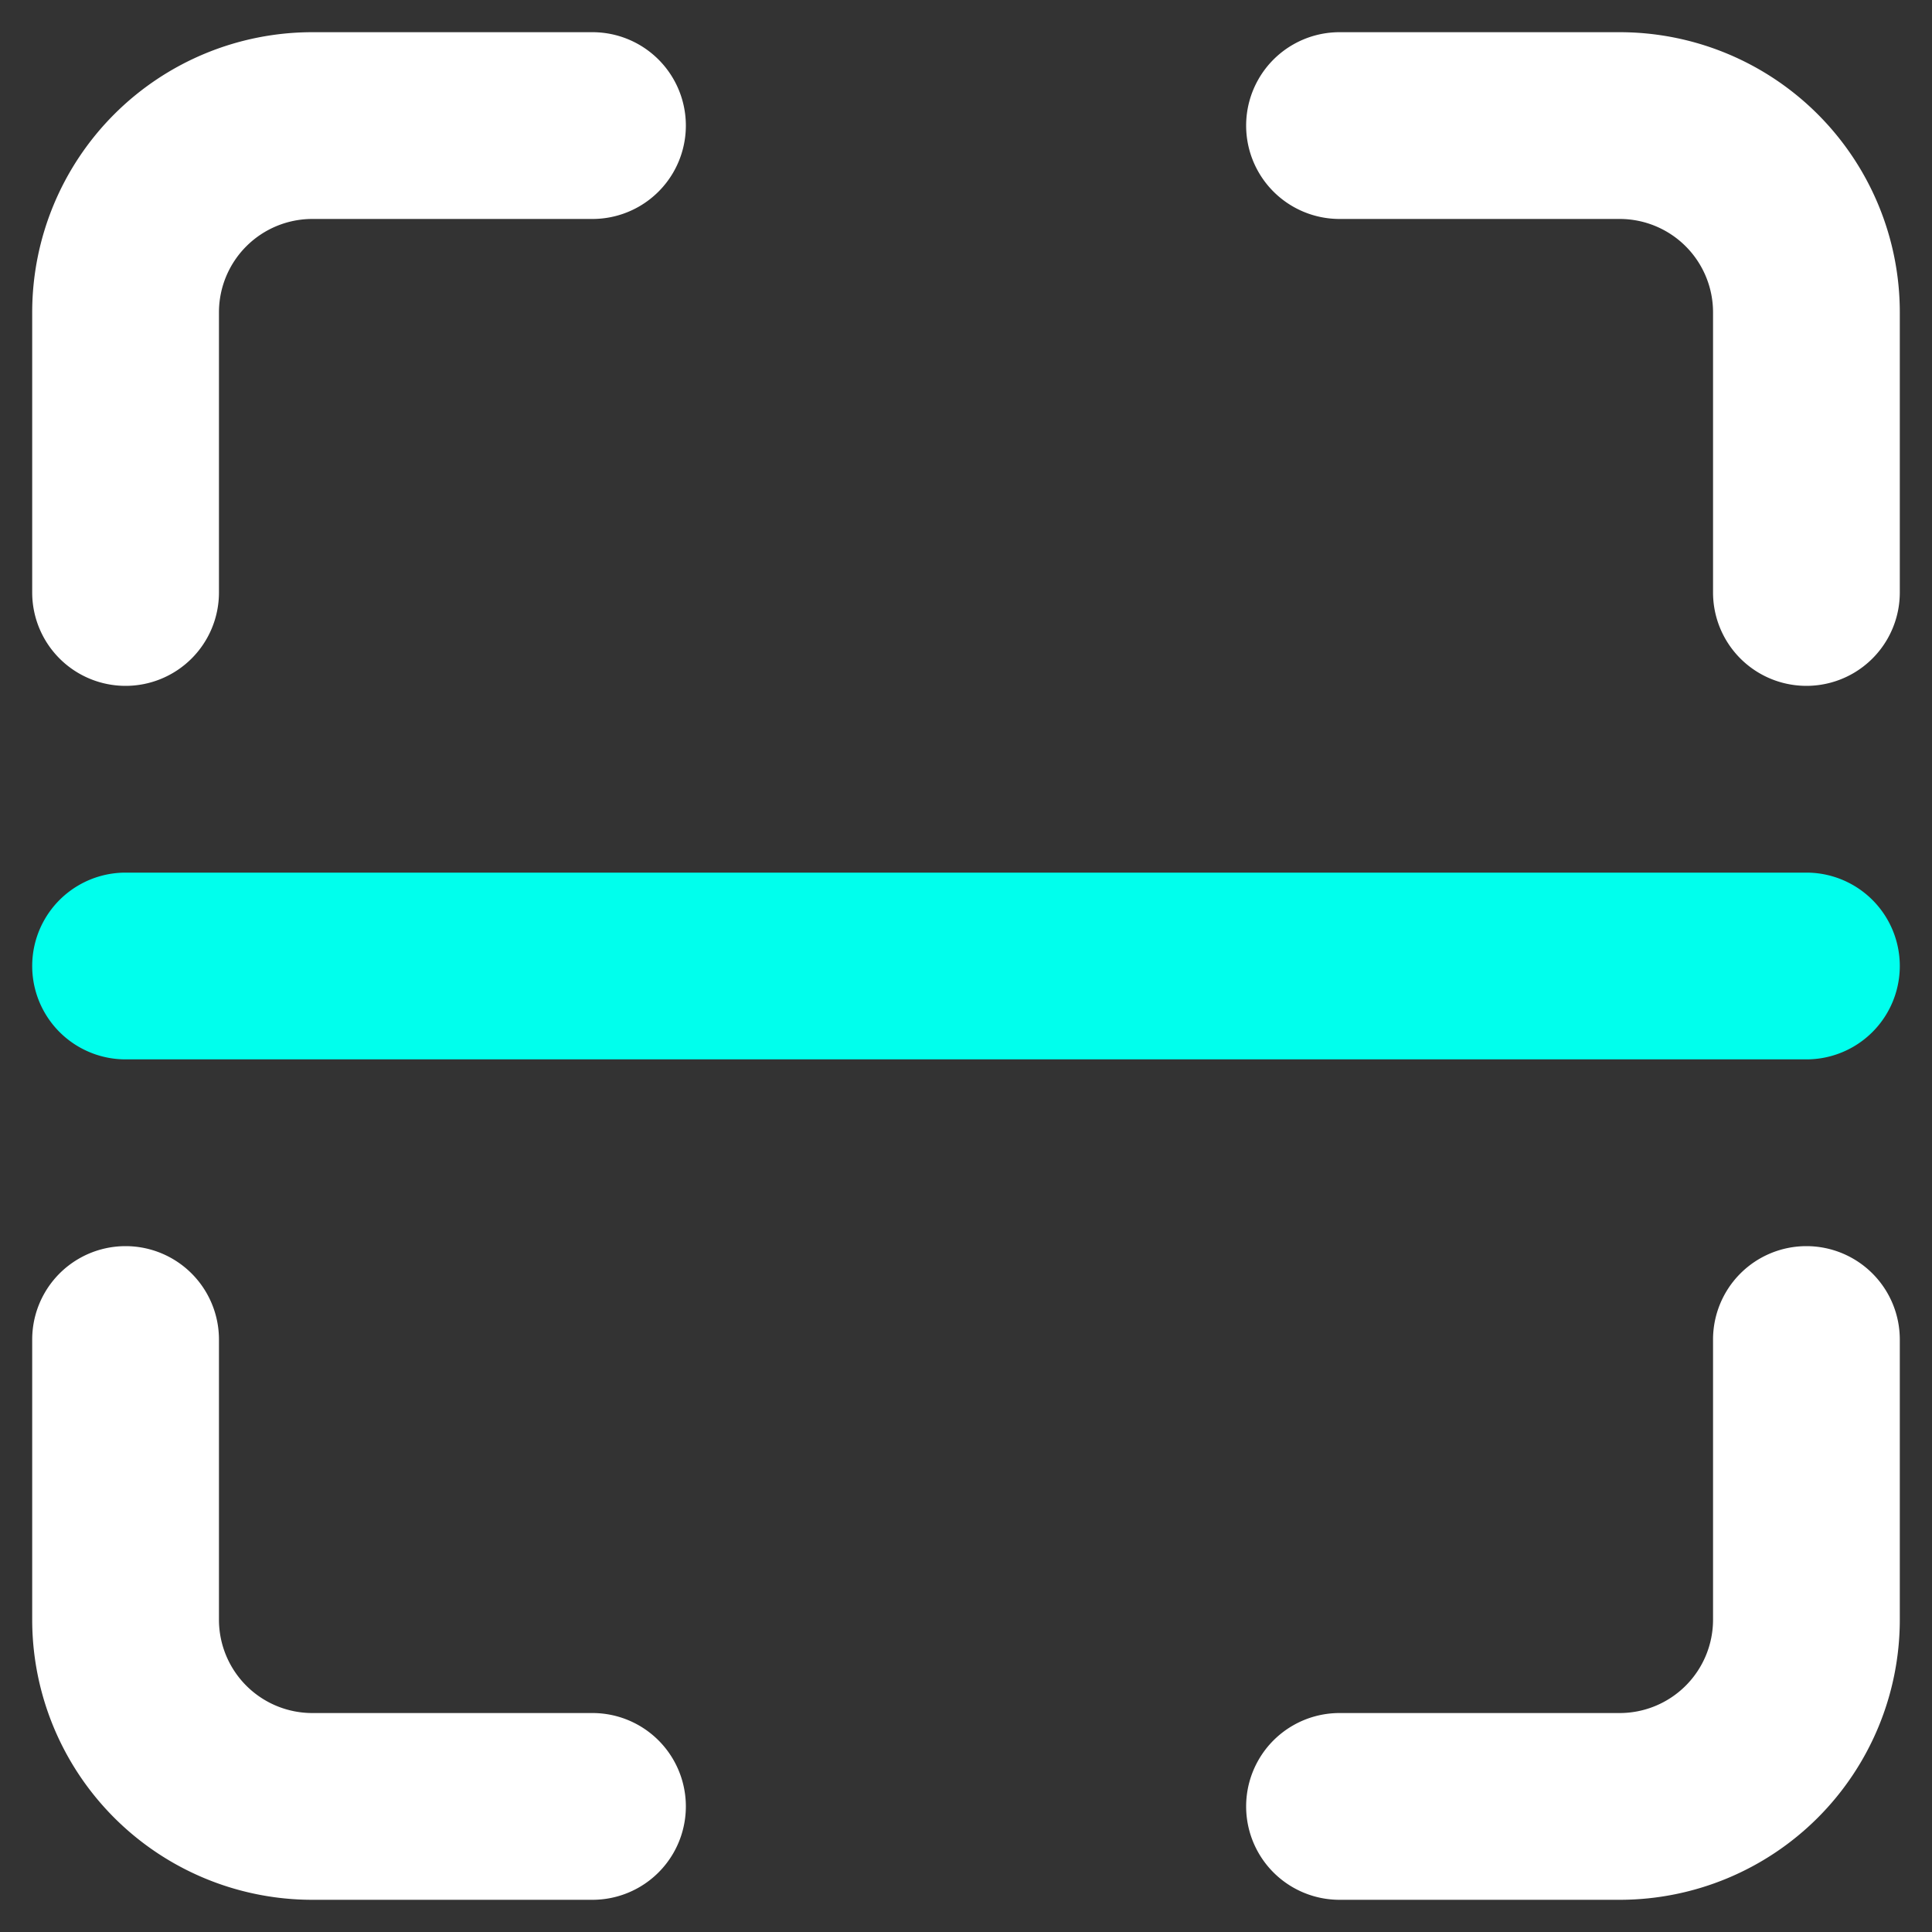
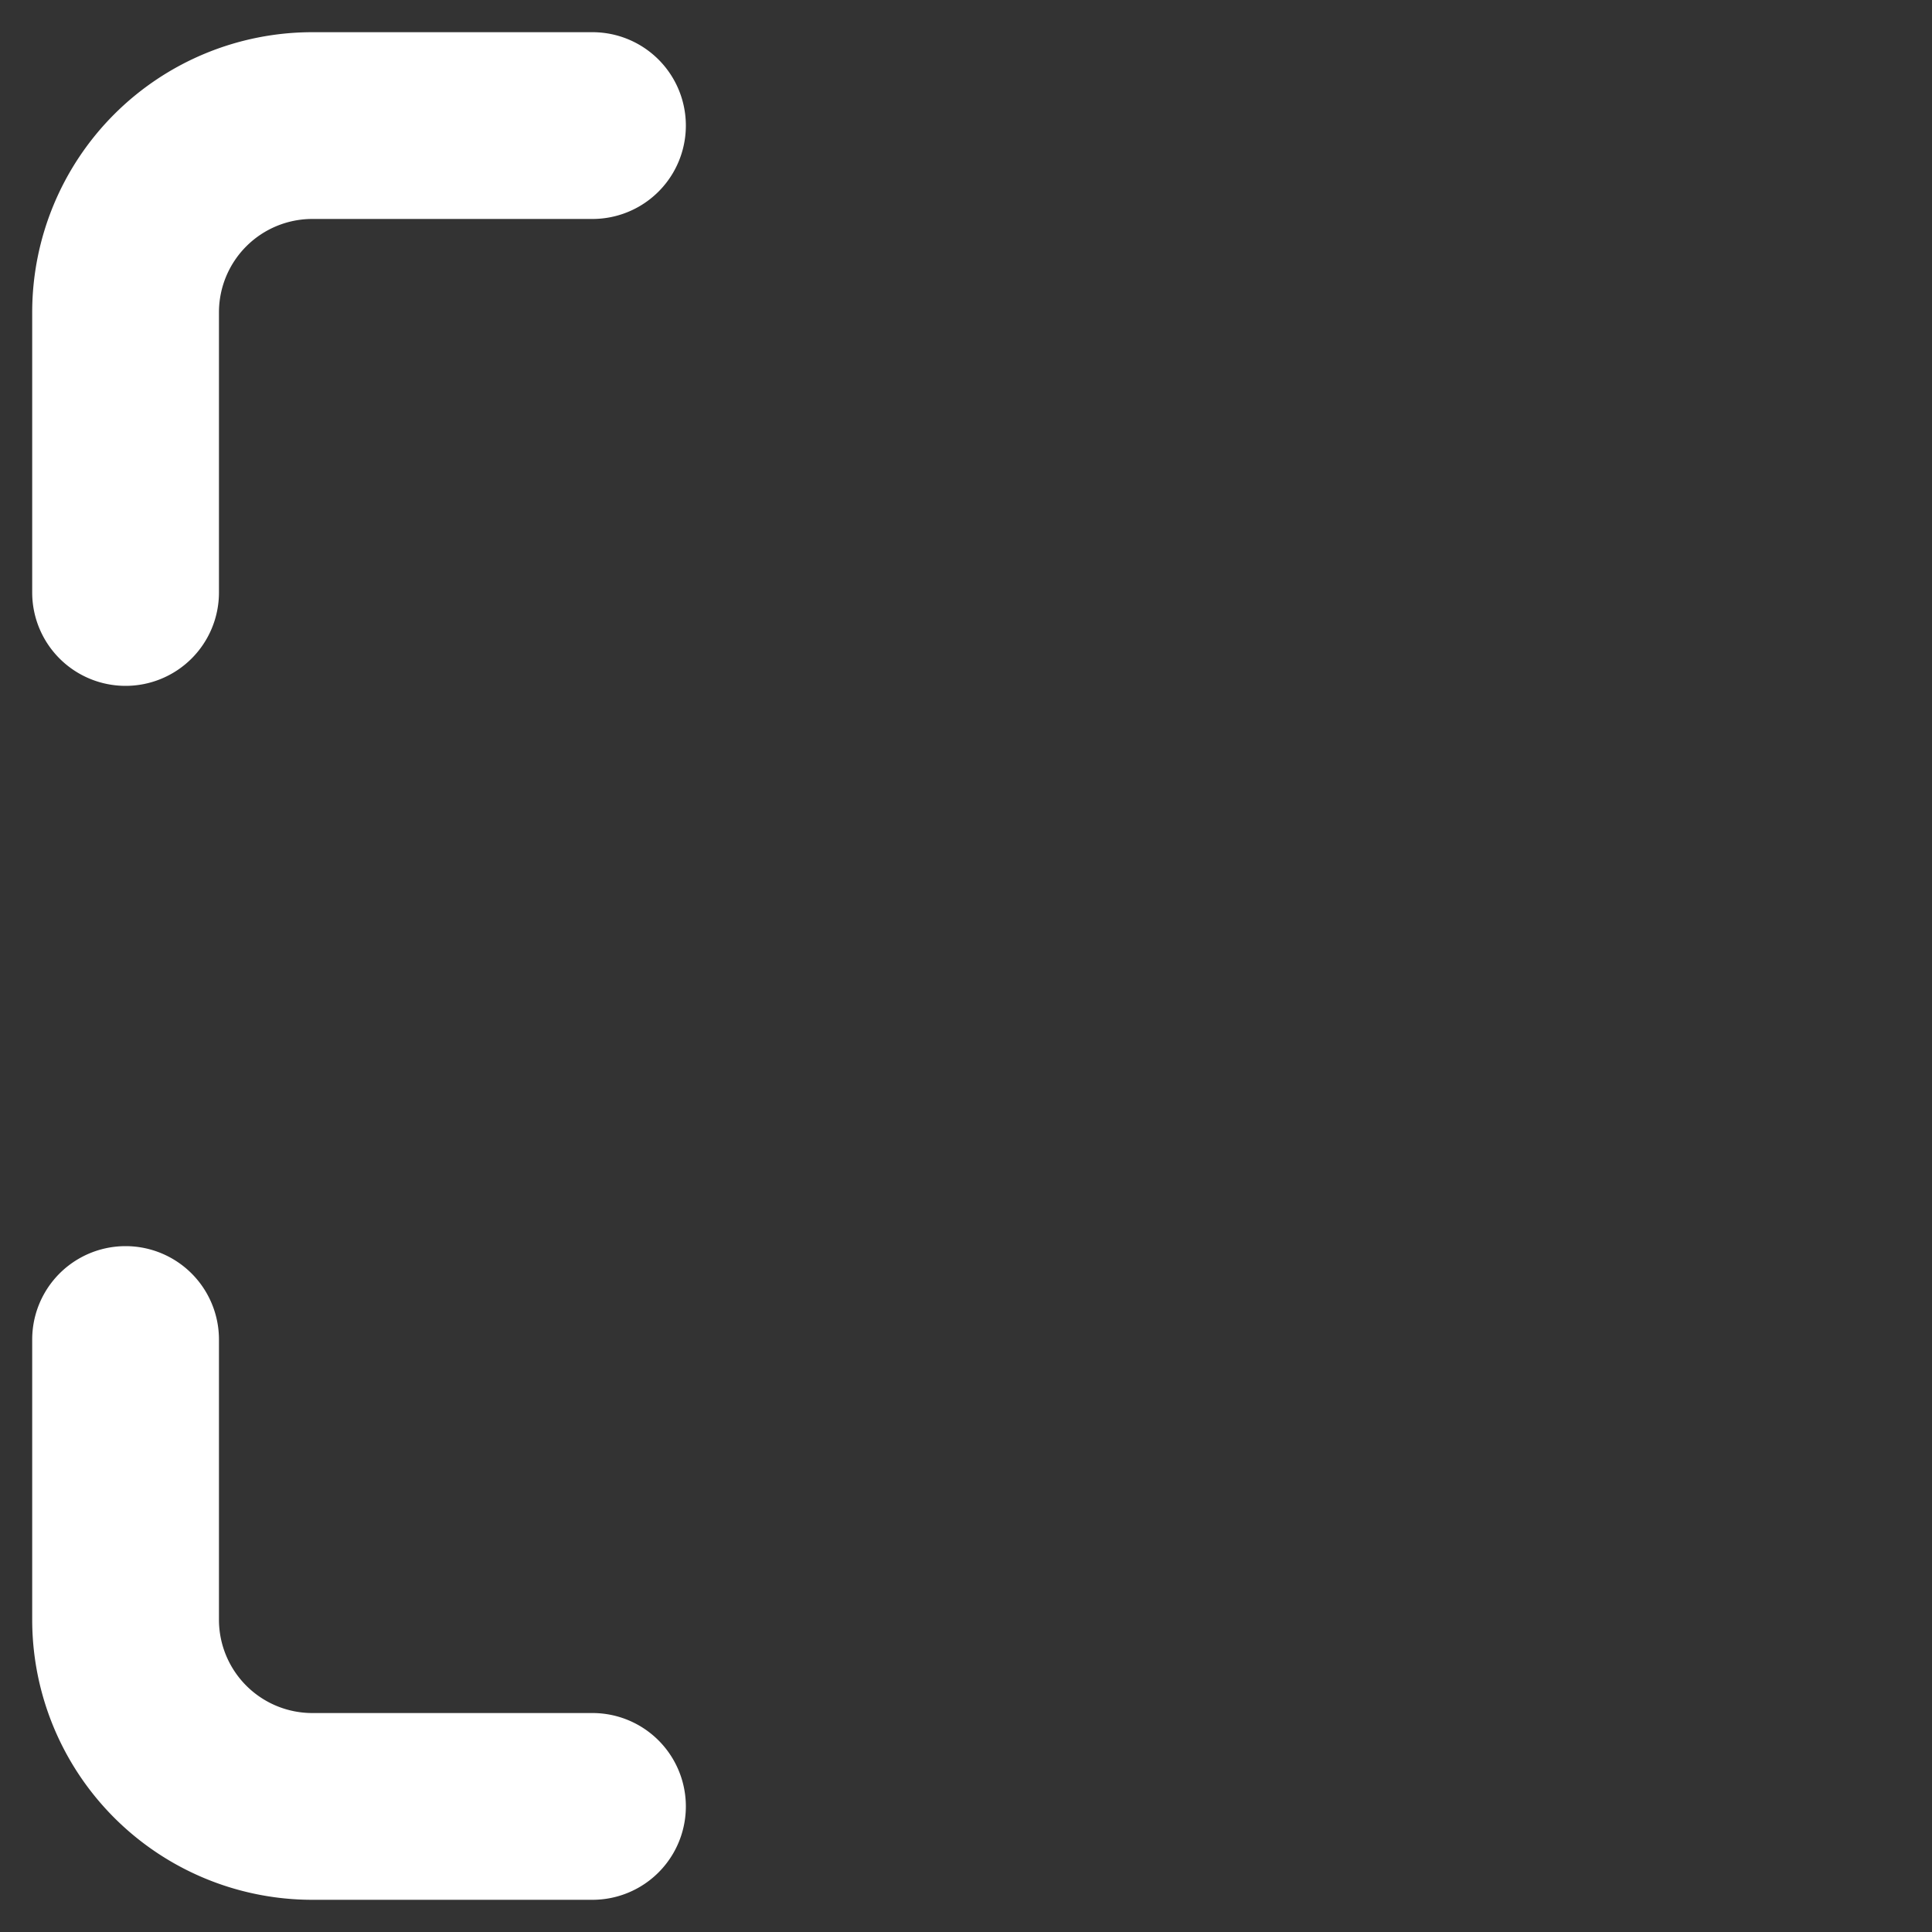
<svg xmlns="http://www.w3.org/2000/svg" viewBox="0 0 60 60">
  <rect x="0" y="0" width="60" height="60" fill="#333333" stroke="none" />
  <path d="M3.9,21.3a2.9,2.9,0,0,0,2.9-2.9V9.7A2.9,2.9,0,0,1,9.7,6.8h8.7a2.9,2.9,0,1,0,0-5.8H9.7A8.7,8.7,0,0,0,1,9.7v8.7A2.9,2.9,0,0,0,3.9,21.3Z" style="fill:#fff" />
-   <path d="M56.1,38.7a2.9,2.9,0,0,0-2.9,2.9v8.7a2.9,2.9,0,0,1-2.9,2.9H41.6a2.9,2.9,0,0,0,0,5.8h8.7A8.7,8.7,0,0,0,59,50.3V41.6A2.9,2.9,0,0,0,56.1,38.7Z" style="fill:#fff" />
  <path d="M18.4,53.2H9.7a2.9,2.9,0,0,1-2.9-2.9V41.6a2.9,2.9,0,0,0-5.8,0v8.7A8.7,8.7,0,0,0,9.7,59h8.7a2.9,2.9,0,1,0,0-5.8Z" style="fill:#fff" />
-   <path d="M50.3,1H41.6a2.9,2.9,0,1,0,0,5.8h8.7a2.9,2.9,0,0,1,2.9,2.9v8.7a2.9,2.9,0,1,0,5.8,0V9.7A8.7,8.7,0,0,0,50.3,1Z" style="fill:#fff" />
-   <path d="M56.1,27.1H3.9a2.9,2.9,0,1,0,0,5.8H56.1a2.9,2.9,0,0,0,0-5.8Z" style="fill:#00ffed" />
</svg>